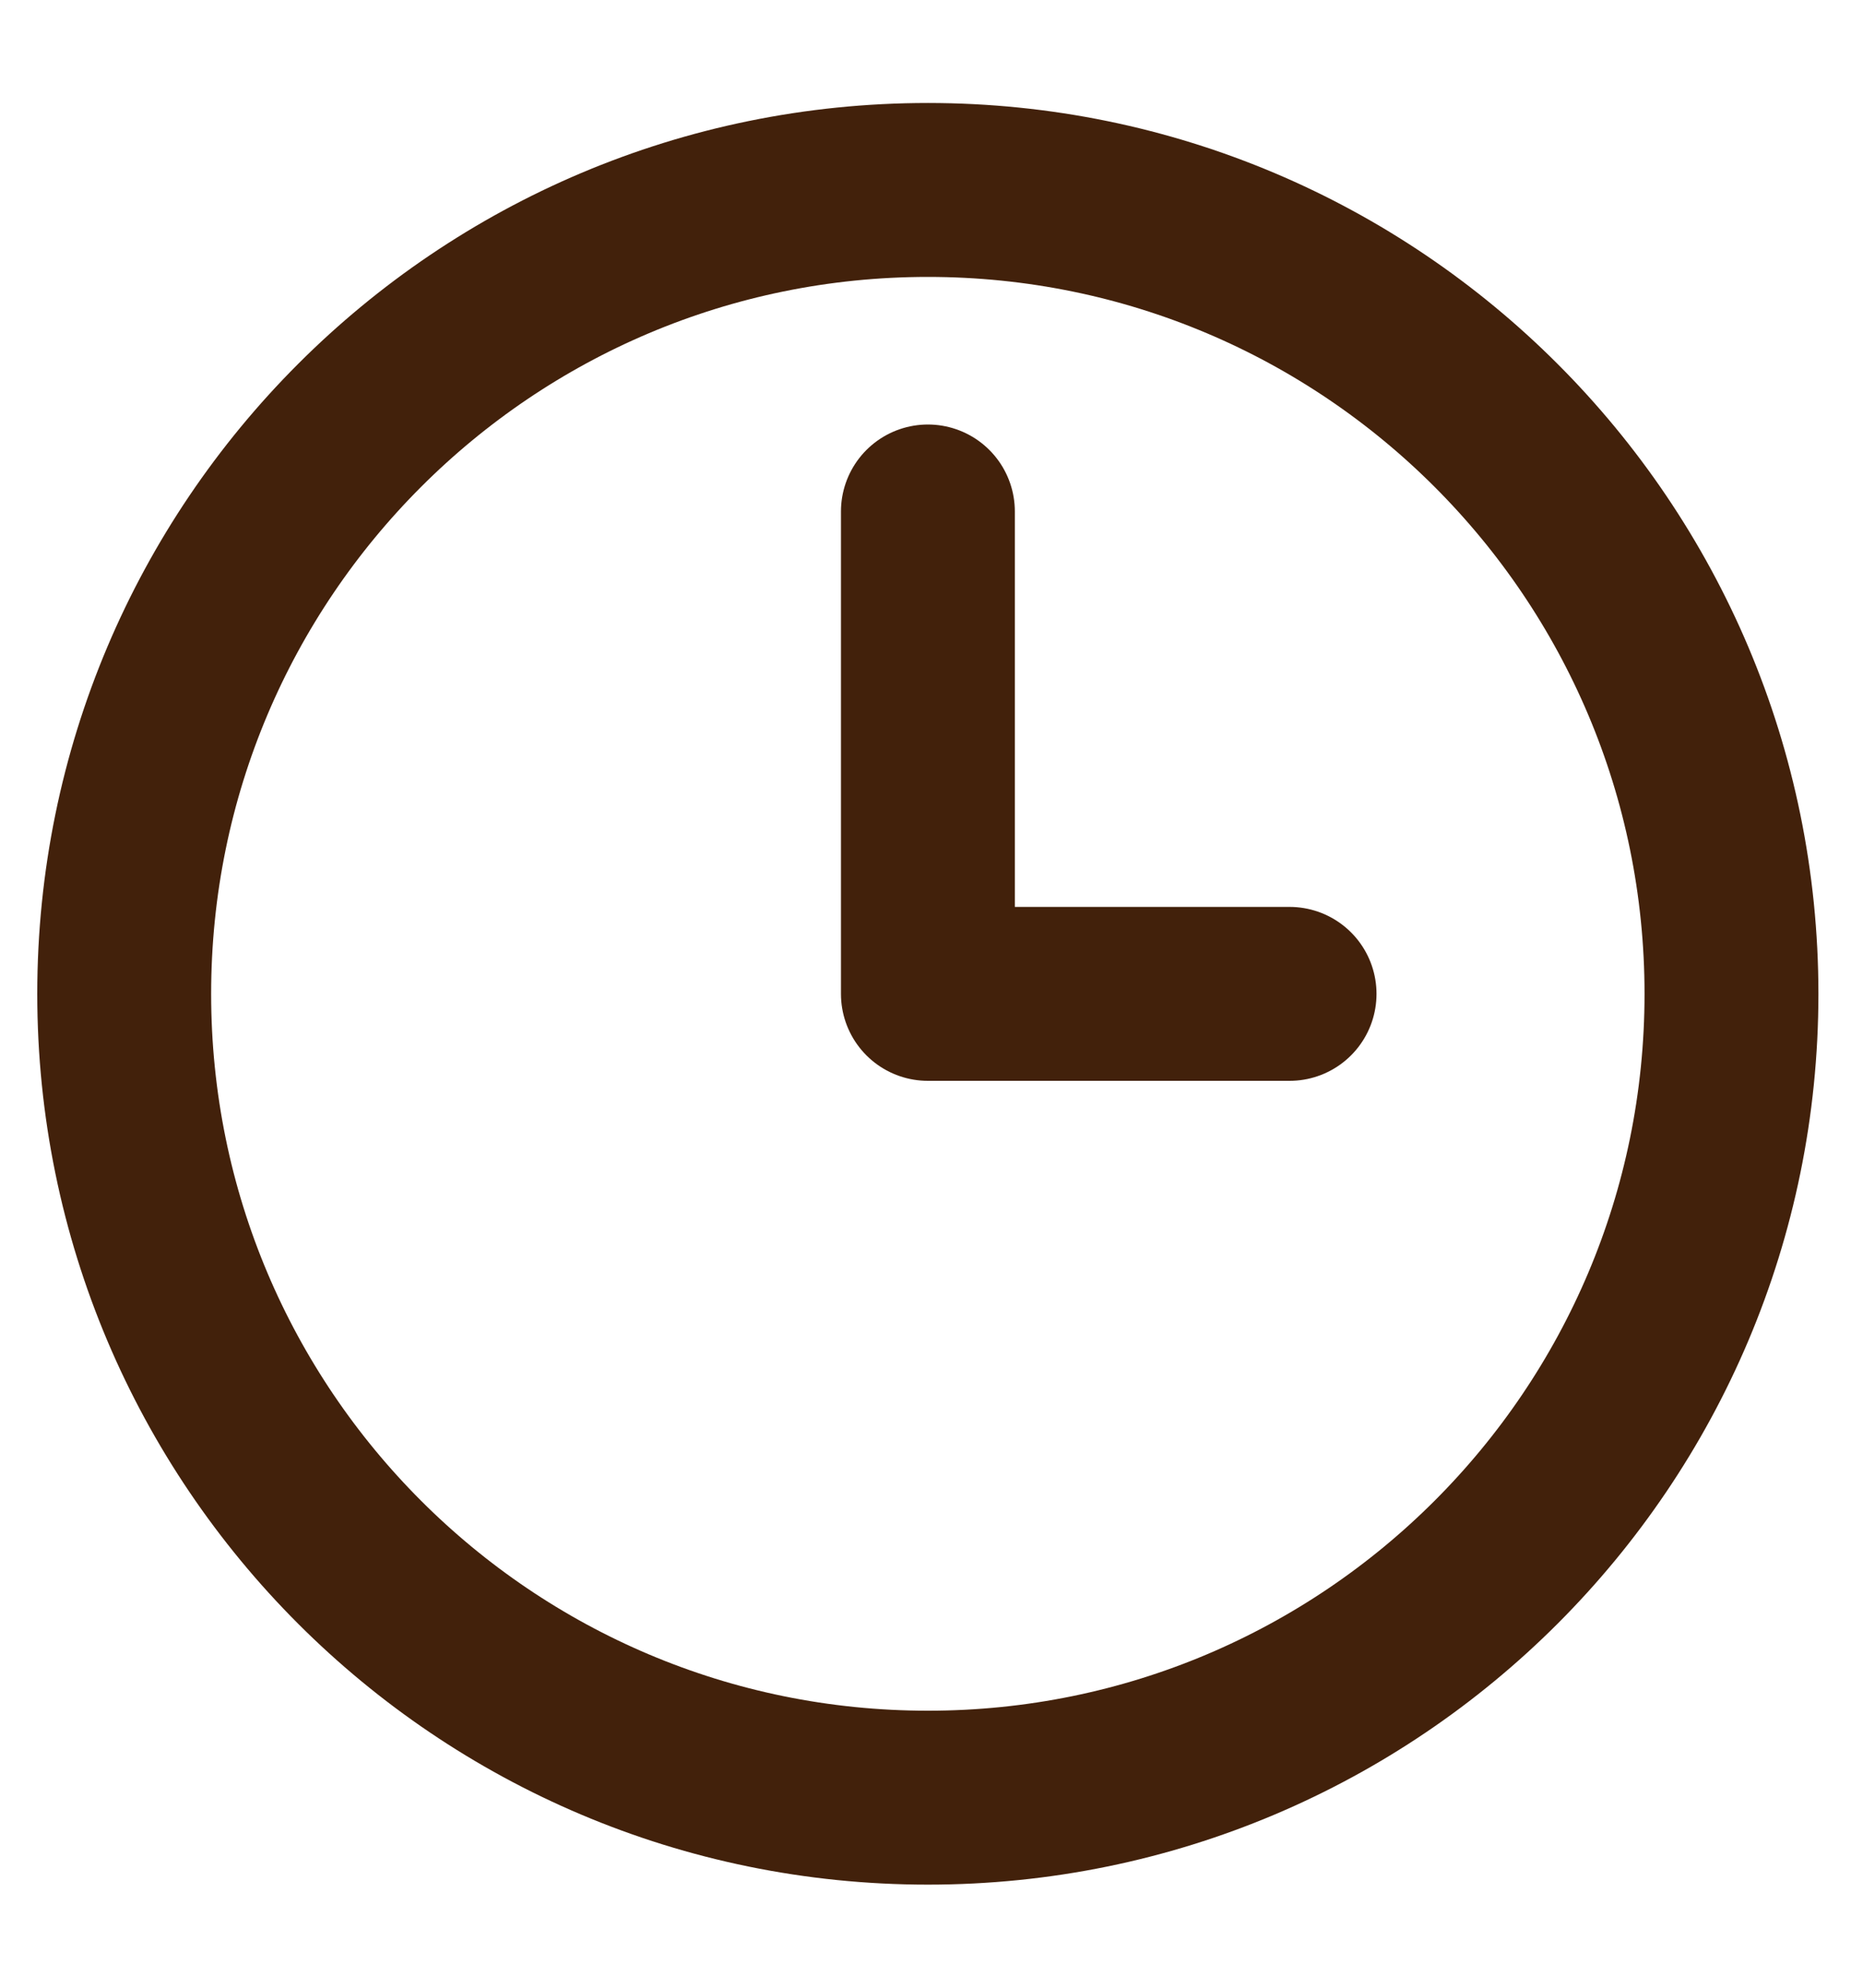
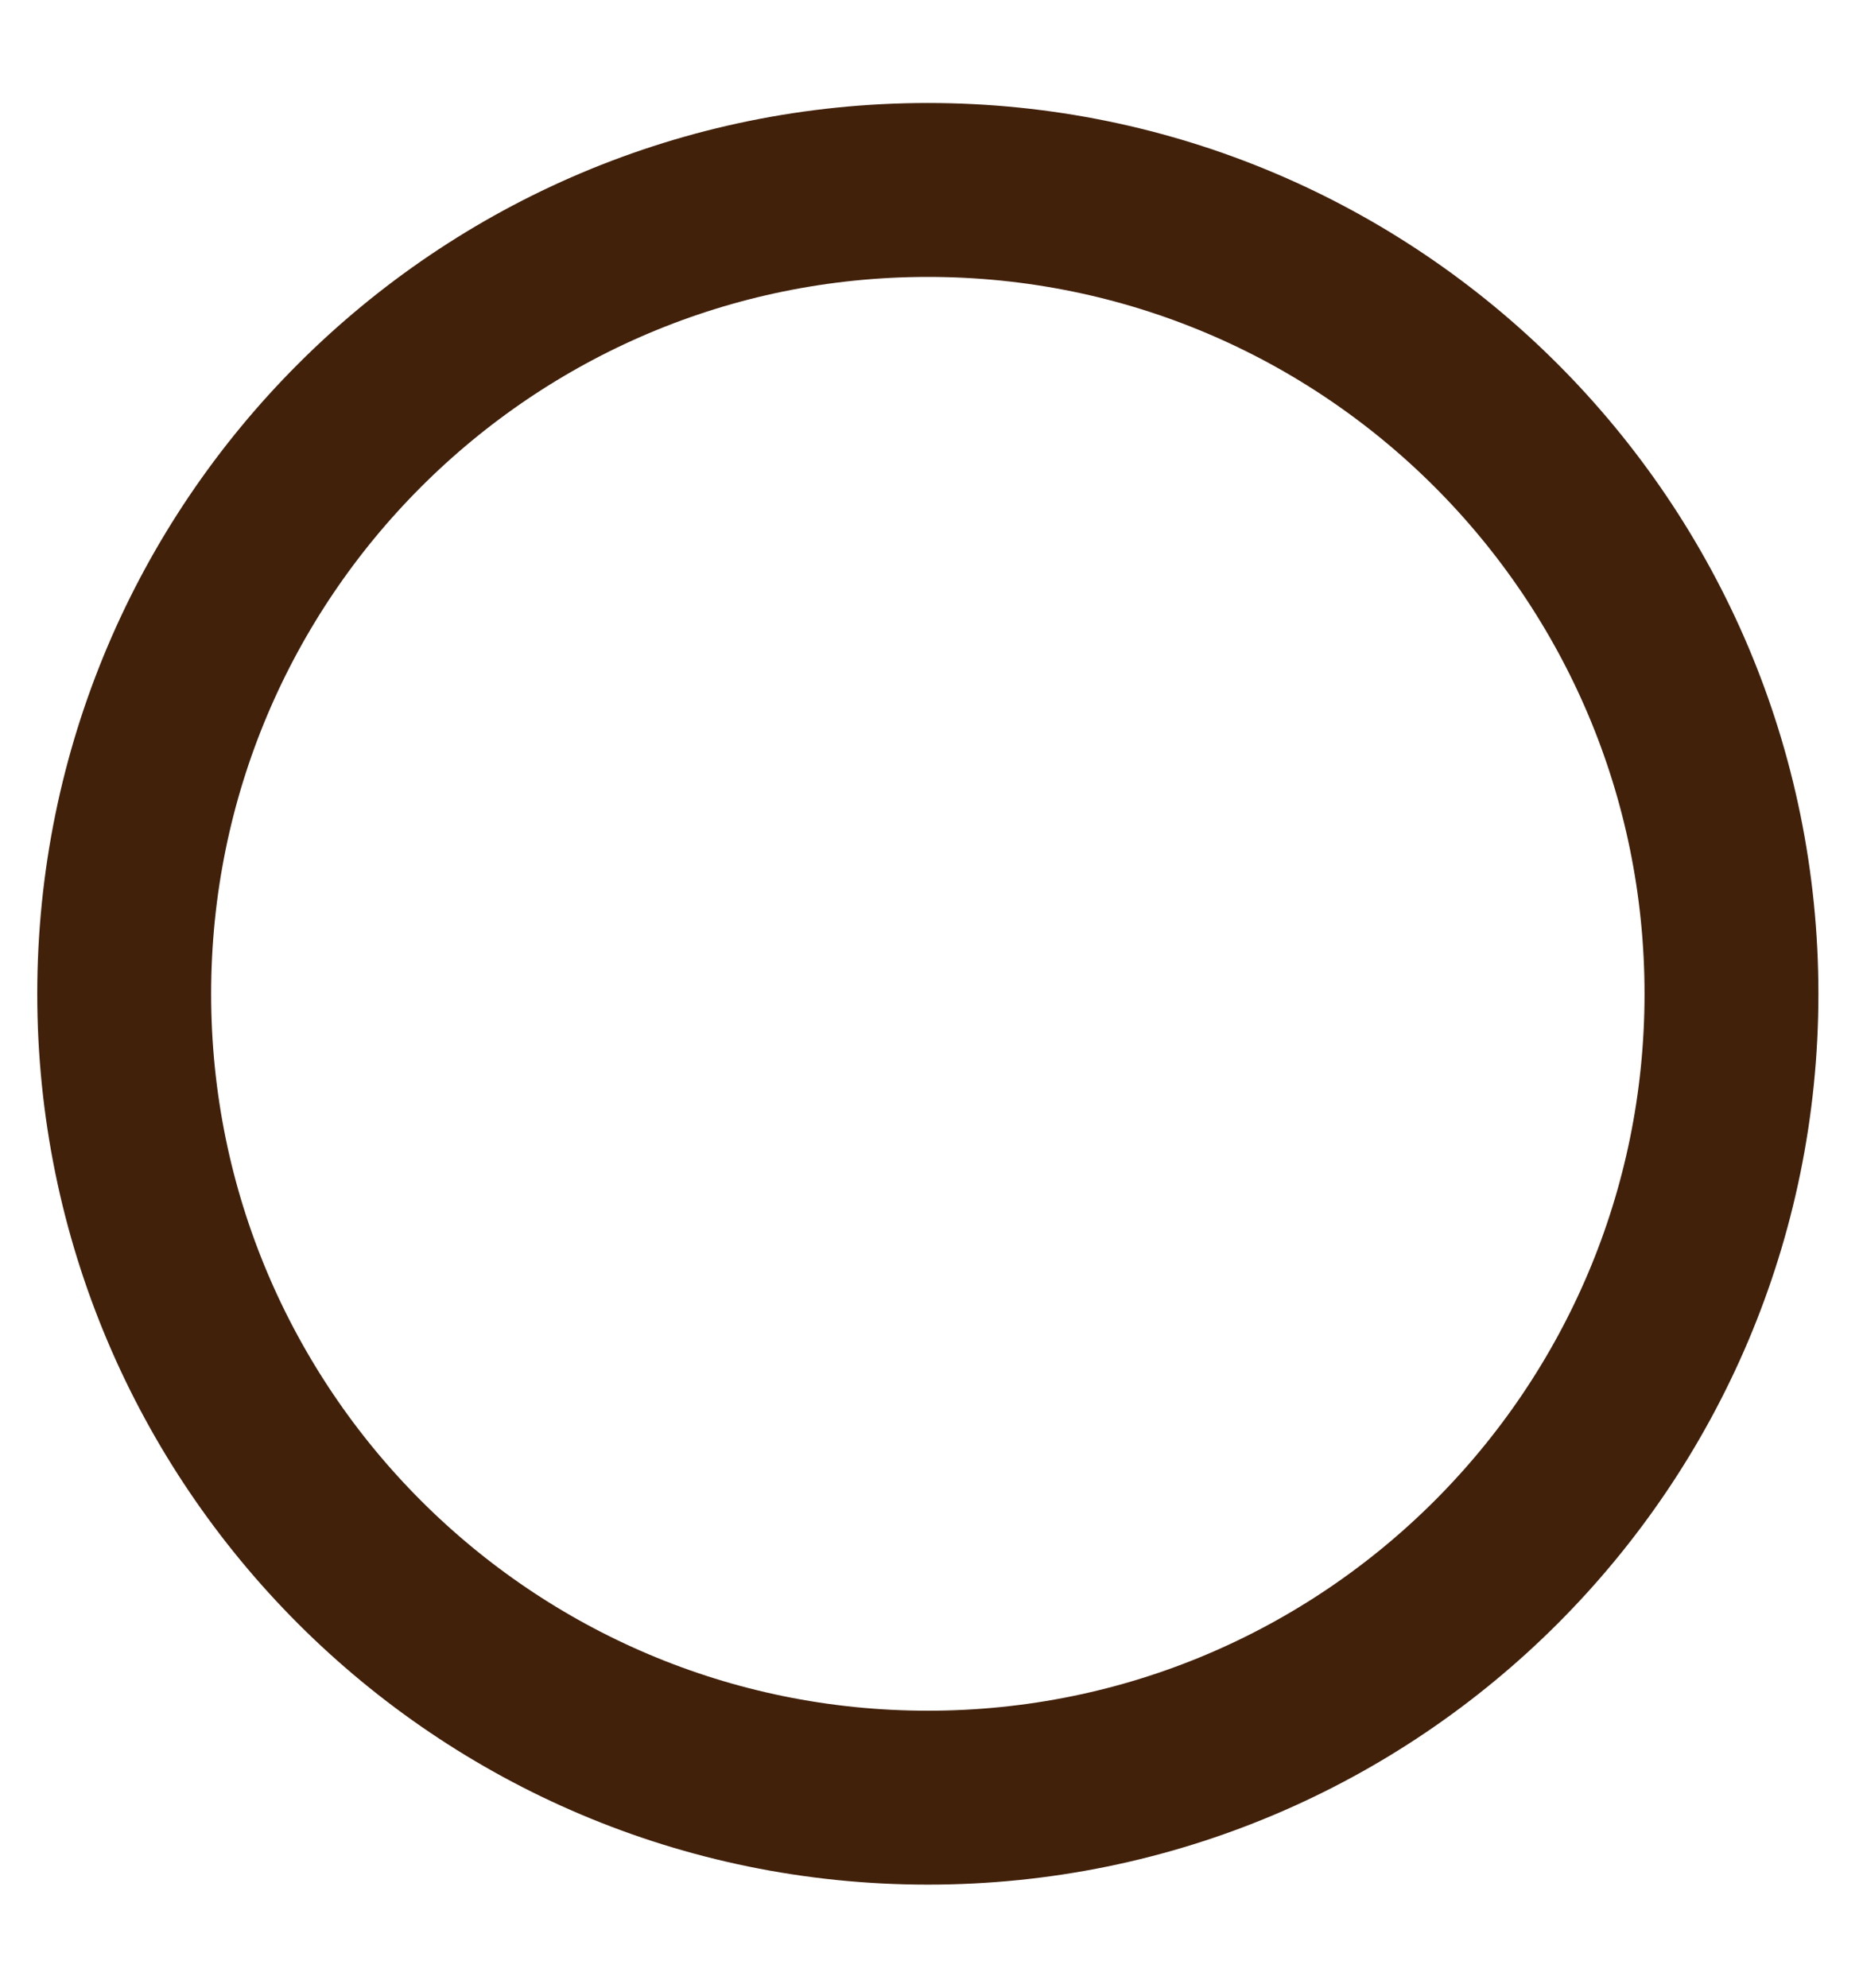
<svg xmlns="http://www.w3.org/2000/svg" fill="none" viewBox="0 0 15 16" height="16" width="15">
  <path stroke-linejoin="round" stroke-linecap="round" stroke-width="1.4" stroke="#42210B" d="M7.471 14.47C11.044 14.47 13.941 11.573 13.941 8C13.941 4.426 11.044 1.529 7.471 1.529C3.897 1.529 1 4.426 1 8C1 11.573 3.897 14.47 7.471 14.47Z" />
-   <path stroke-linejoin="round" stroke-linecap="round" stroke-width="1.4" stroke="#42210B" d="M7.471 4.117V8H10.383" />
</svg>